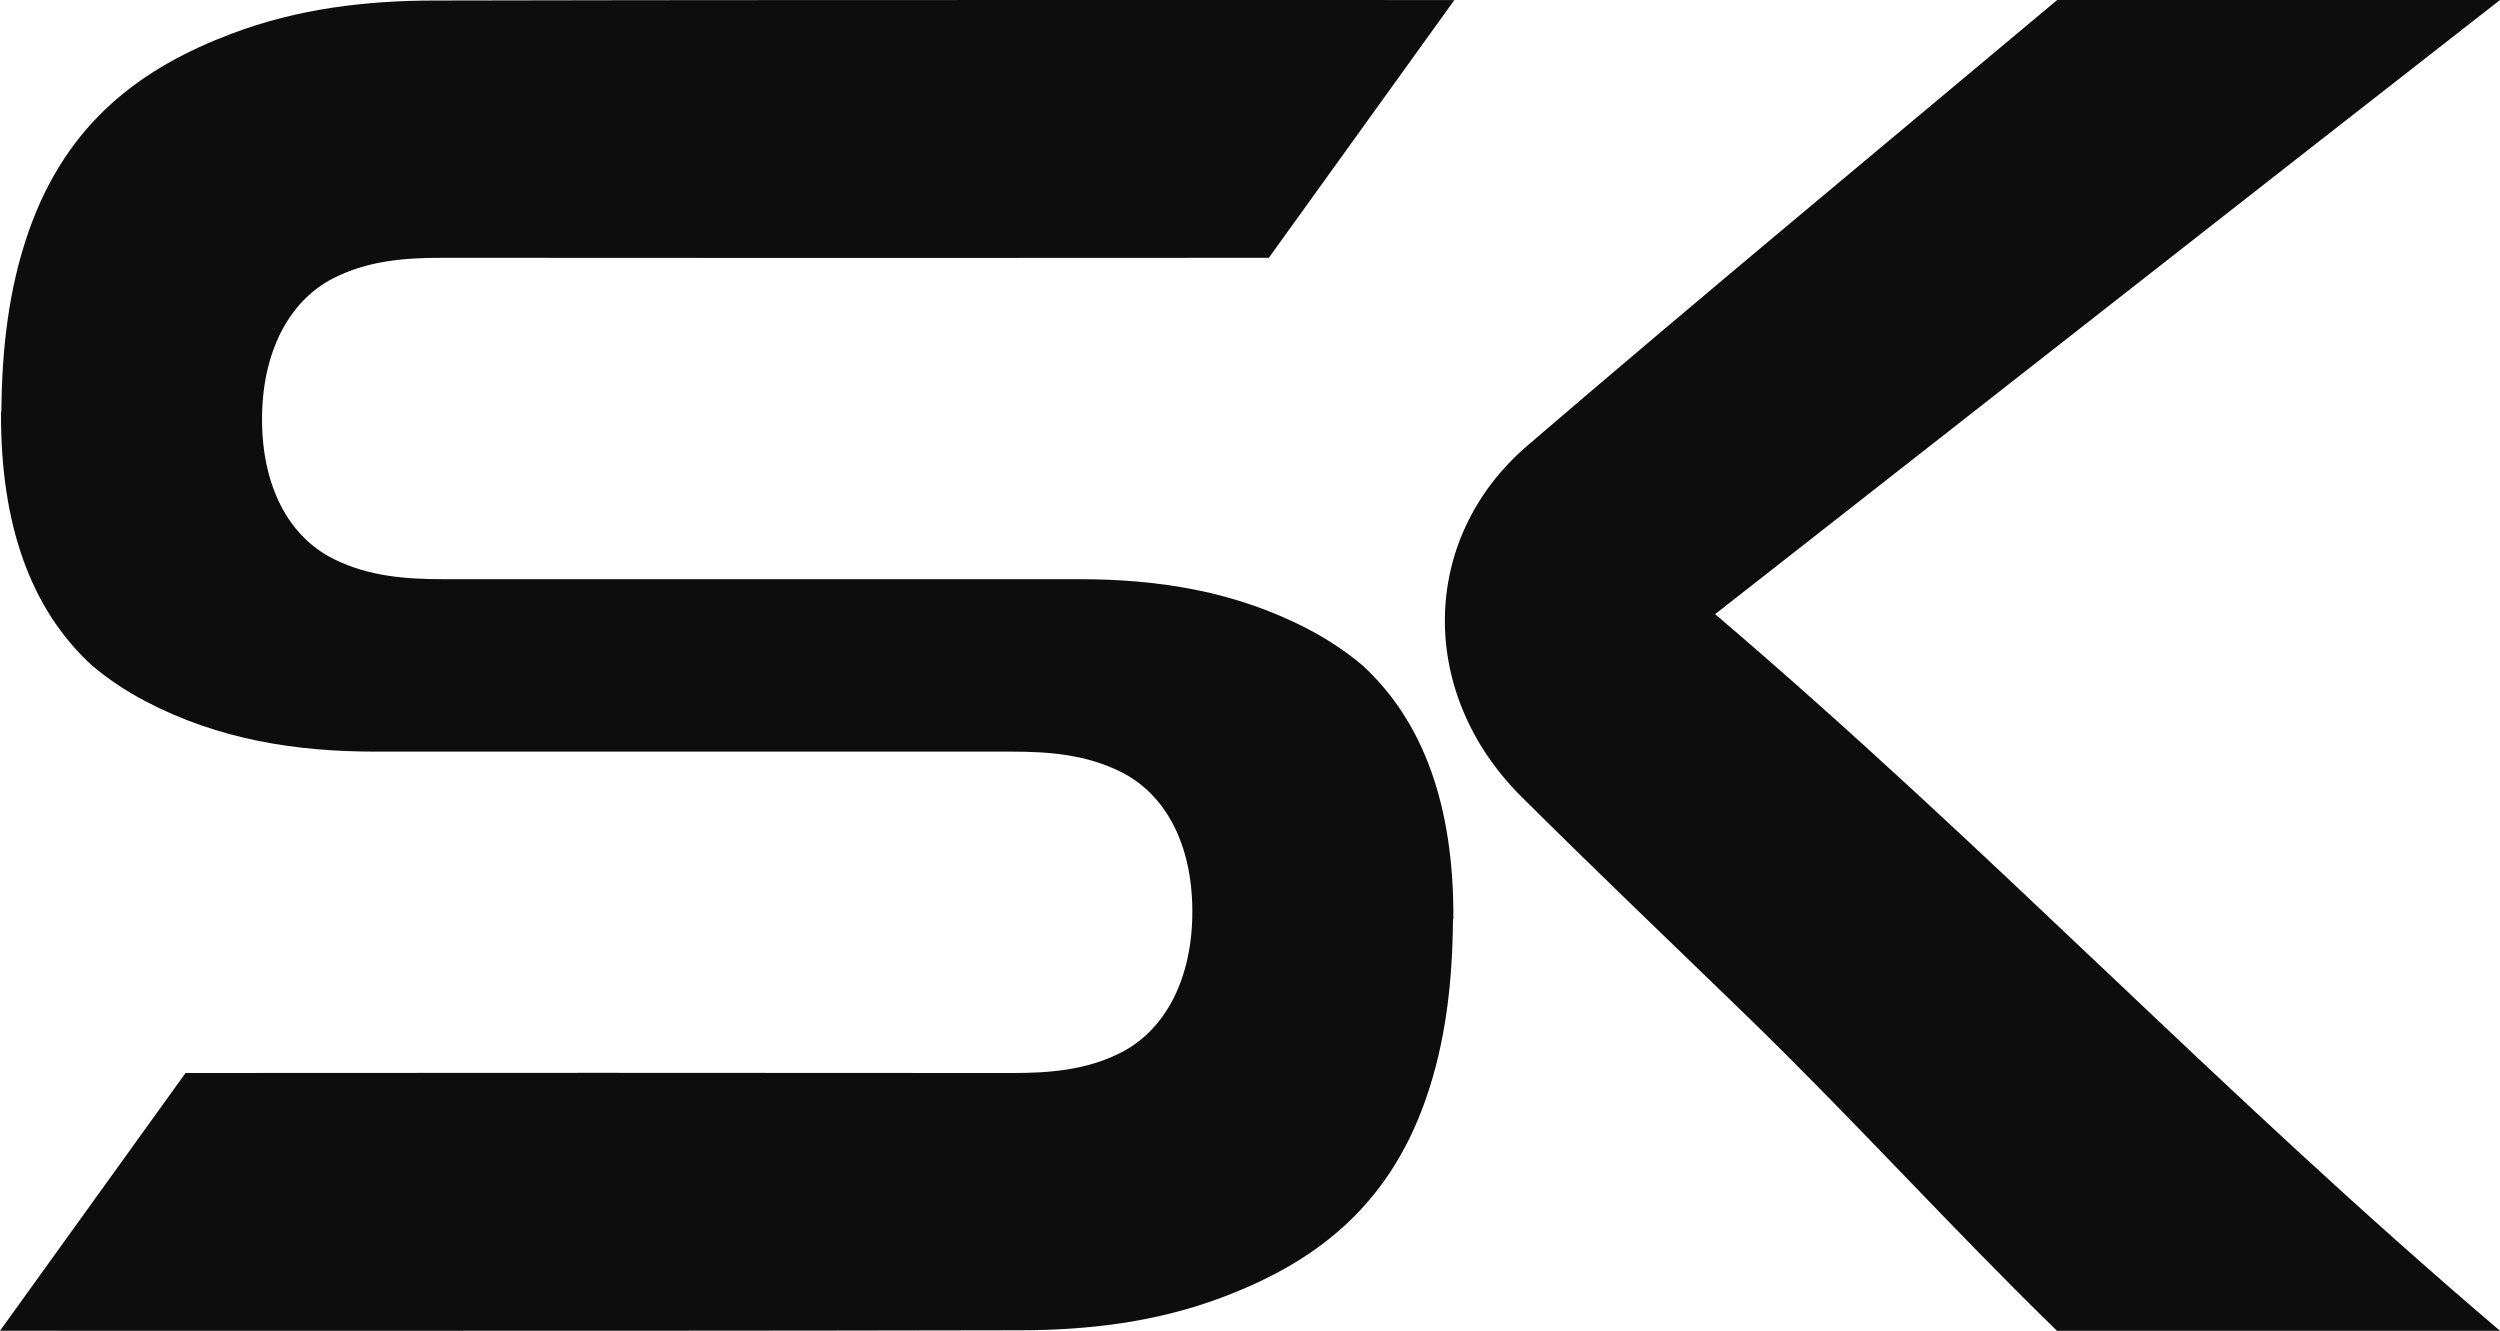
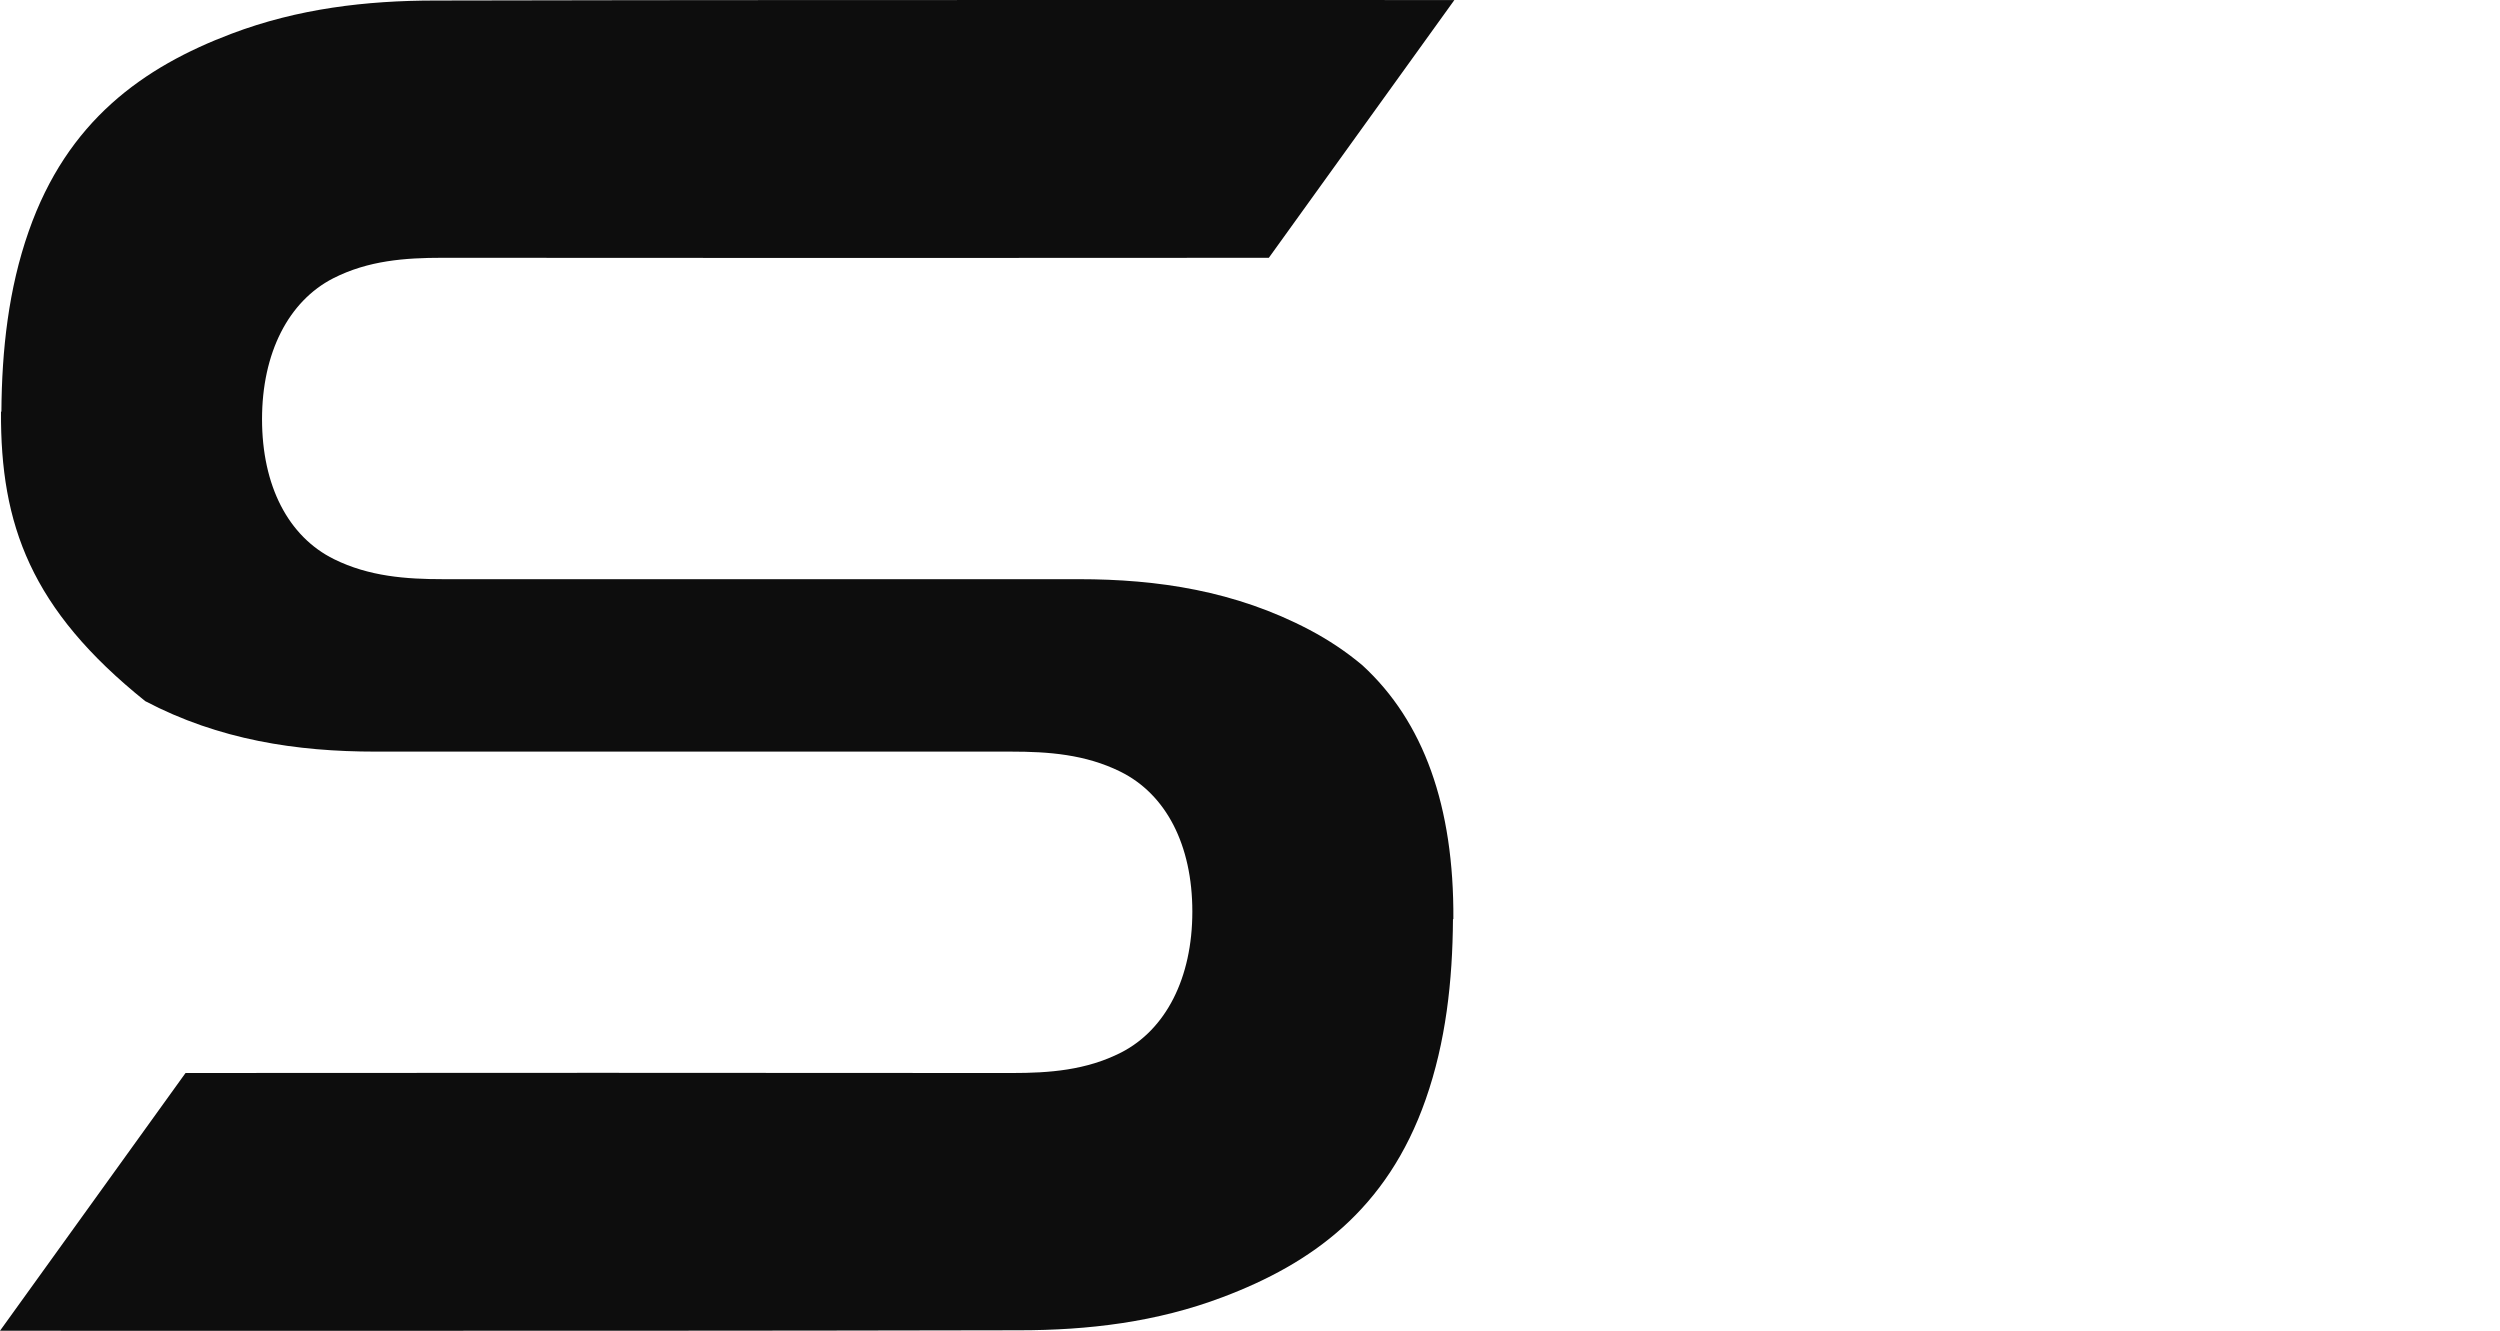
<svg xmlns="http://www.w3.org/2000/svg" width="789" height="420" viewBox="0 0 789 420" fill="none">
-   <path d="M541.288 193.828C629.74 269.245 699.573 343.889 789 420H649.191C615.731 387.425 585.927 354.31 551.867 321.195C527.934 297.96 503.777 274.957 480.145 251.413C447.51 218.993 447.81 170.13 481.945 140.72C537.237 93.248 593.354 46.855 649.246 0H789C707.45 63.606 623.888 129.219 541.288 193.828Z" fill="#0D0D0D" />
-   <path d="M458.558 290.081C458.432 309.629 456.297 328.868 449.955 346.954C437.774 381.816 413.851 398.824 385.909 409.367C365 417.294 343.4 419.834 321.611 419.834C236.727 420.018 151.884 420.006 67.016 419.994H67.007L66.088 419.994C45.169 419.991 24.249 419.988 3.326 419.988H0L58.556 338.638C143.677 338.565 234.45 338.567 319.351 338.642C331.156 338.642 342.772 337.796 353.823 332.178C367.951 324.944 376.302 308.628 376.302 287.695C376.302 266.763 368.076 250.678 353.572 243.521C342.521 238.057 330.842 237.21 319.1 237.21H118.547C93.556 237.21 69.131 233.516 45.835 221.28C39.636 218.011 34.029 214.251 28.988 210C9.699 192.277 0.102 165.558 0.317 129.919H0.442C0.568 110.371 2.703 91.132 9.045 73.046C21.226 38.184 45.149 21.176 73.091 10.633C94 2.706 115.6 0.166 137.389 0.166C222.273 -0.018 307.116 -0.006 391.984 0.006L391.993 0.006C413.218 0.009 434.445 0.012 455.674 0.012H459L400.444 81.362C315.323 81.435 224.55 81.433 139.649 81.358C127.845 81.358 116.228 82.204 105.177 87.822C91.049 95.056 82.698 111.372 82.698 132.305C82.698 153.237 90.924 169.322 105.428 176.479C116.479 181.943 128.158 182.79 139.9 182.79H340.453C365.444 182.79 389.869 186.484 413.165 198.72C419.364 201.989 424.971 205.749 430.012 210C449.301 227.723 458.898 254.442 458.683 290.081H458.558Z" fill="#0D0D0D" />
+   <path d="M458.558 290.081C458.432 309.629 456.297 328.868 449.955 346.954C437.774 381.816 413.851 398.824 385.909 409.367C365 417.294 343.4 419.834 321.611 419.834C236.727 420.018 151.884 420.006 67.016 419.994H67.007L66.088 419.994C45.169 419.991 24.249 419.988 3.326 419.988H0L58.556 338.638C143.677 338.565 234.45 338.567 319.351 338.642C331.156 338.642 342.772 337.796 353.823 332.178C367.951 324.944 376.302 308.628 376.302 287.695C376.302 266.763 368.076 250.678 353.572 243.521C342.521 238.057 330.842 237.21 319.1 237.21H118.547C93.556 237.21 69.131 233.516 45.835 221.28C9.699 192.277 0.102 165.558 0.317 129.919H0.442C0.568 110.371 2.703 91.132 9.045 73.046C21.226 38.184 45.149 21.176 73.091 10.633C94 2.706 115.6 0.166 137.389 0.166C222.273 -0.018 307.116 -0.006 391.984 0.006L391.993 0.006C413.218 0.009 434.445 0.012 455.674 0.012H459L400.444 81.362C315.323 81.435 224.55 81.433 139.649 81.358C127.845 81.358 116.228 82.204 105.177 87.822C91.049 95.056 82.698 111.372 82.698 132.305C82.698 153.237 90.924 169.322 105.428 176.479C116.479 181.943 128.158 182.79 139.9 182.79H340.453C365.444 182.79 389.869 186.484 413.165 198.72C419.364 201.989 424.971 205.749 430.012 210C449.301 227.723 458.898 254.442 458.683 290.081H458.558Z" fill="#0D0D0D" />
</svg>